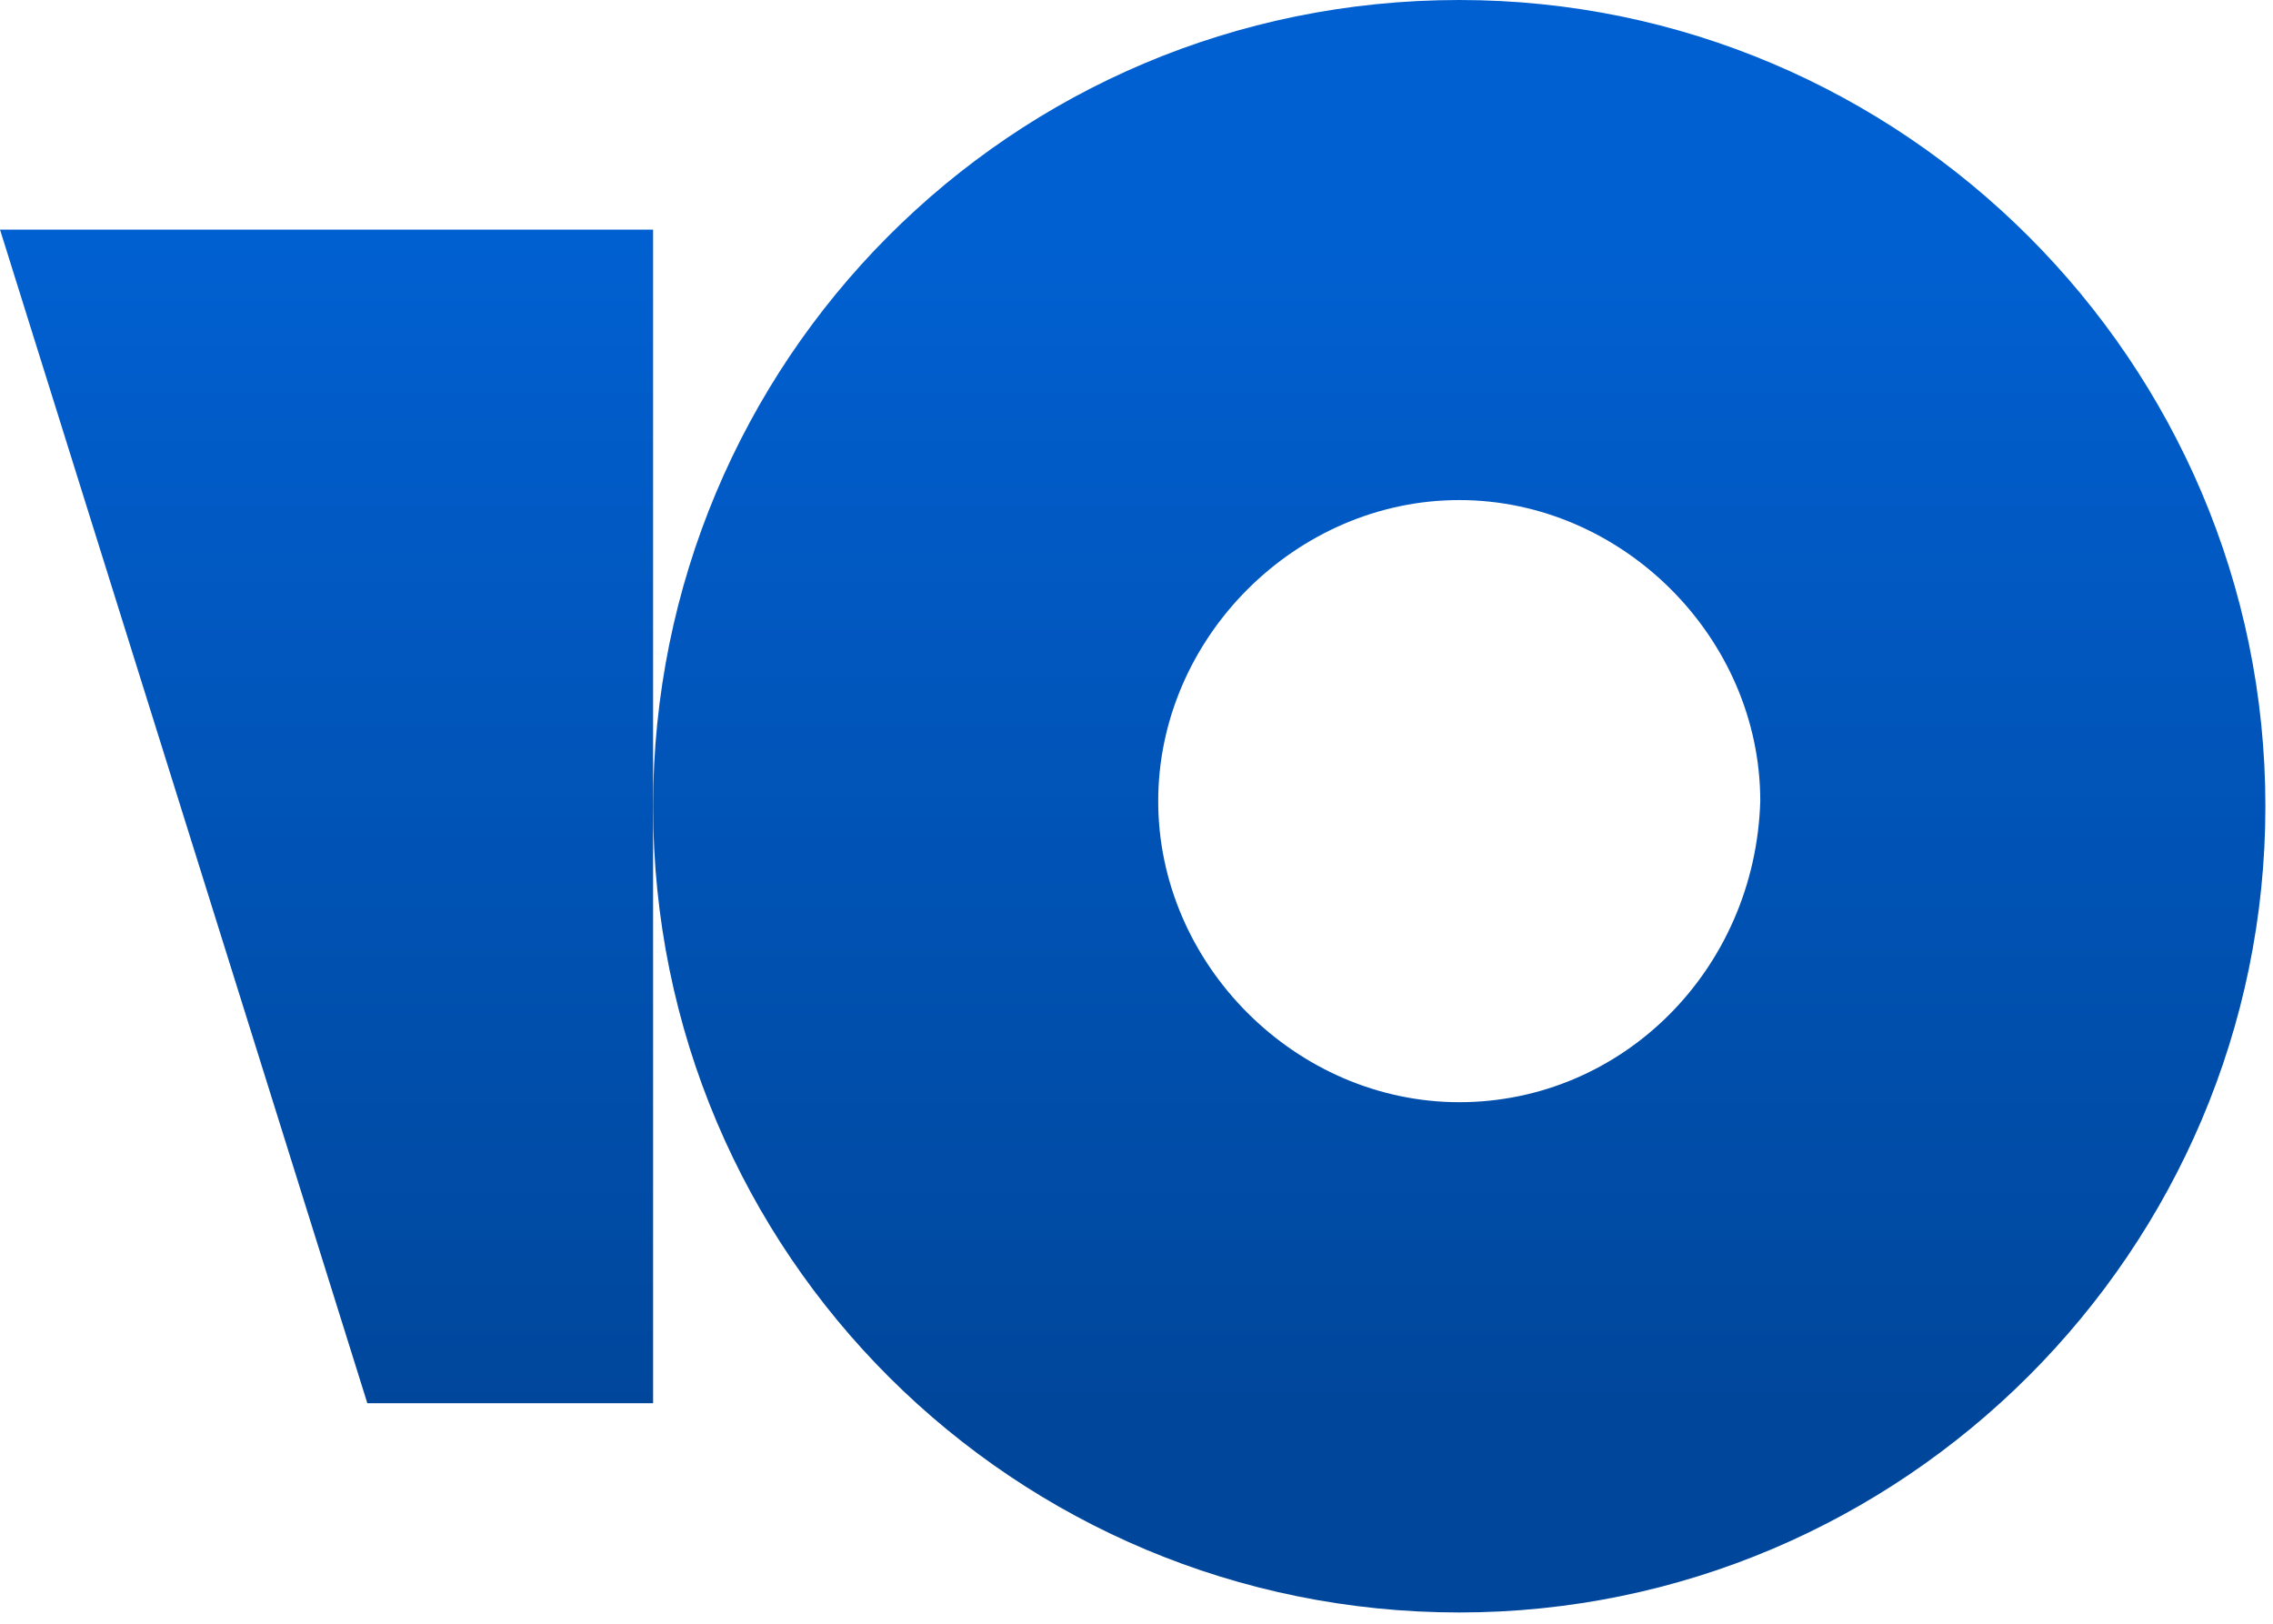
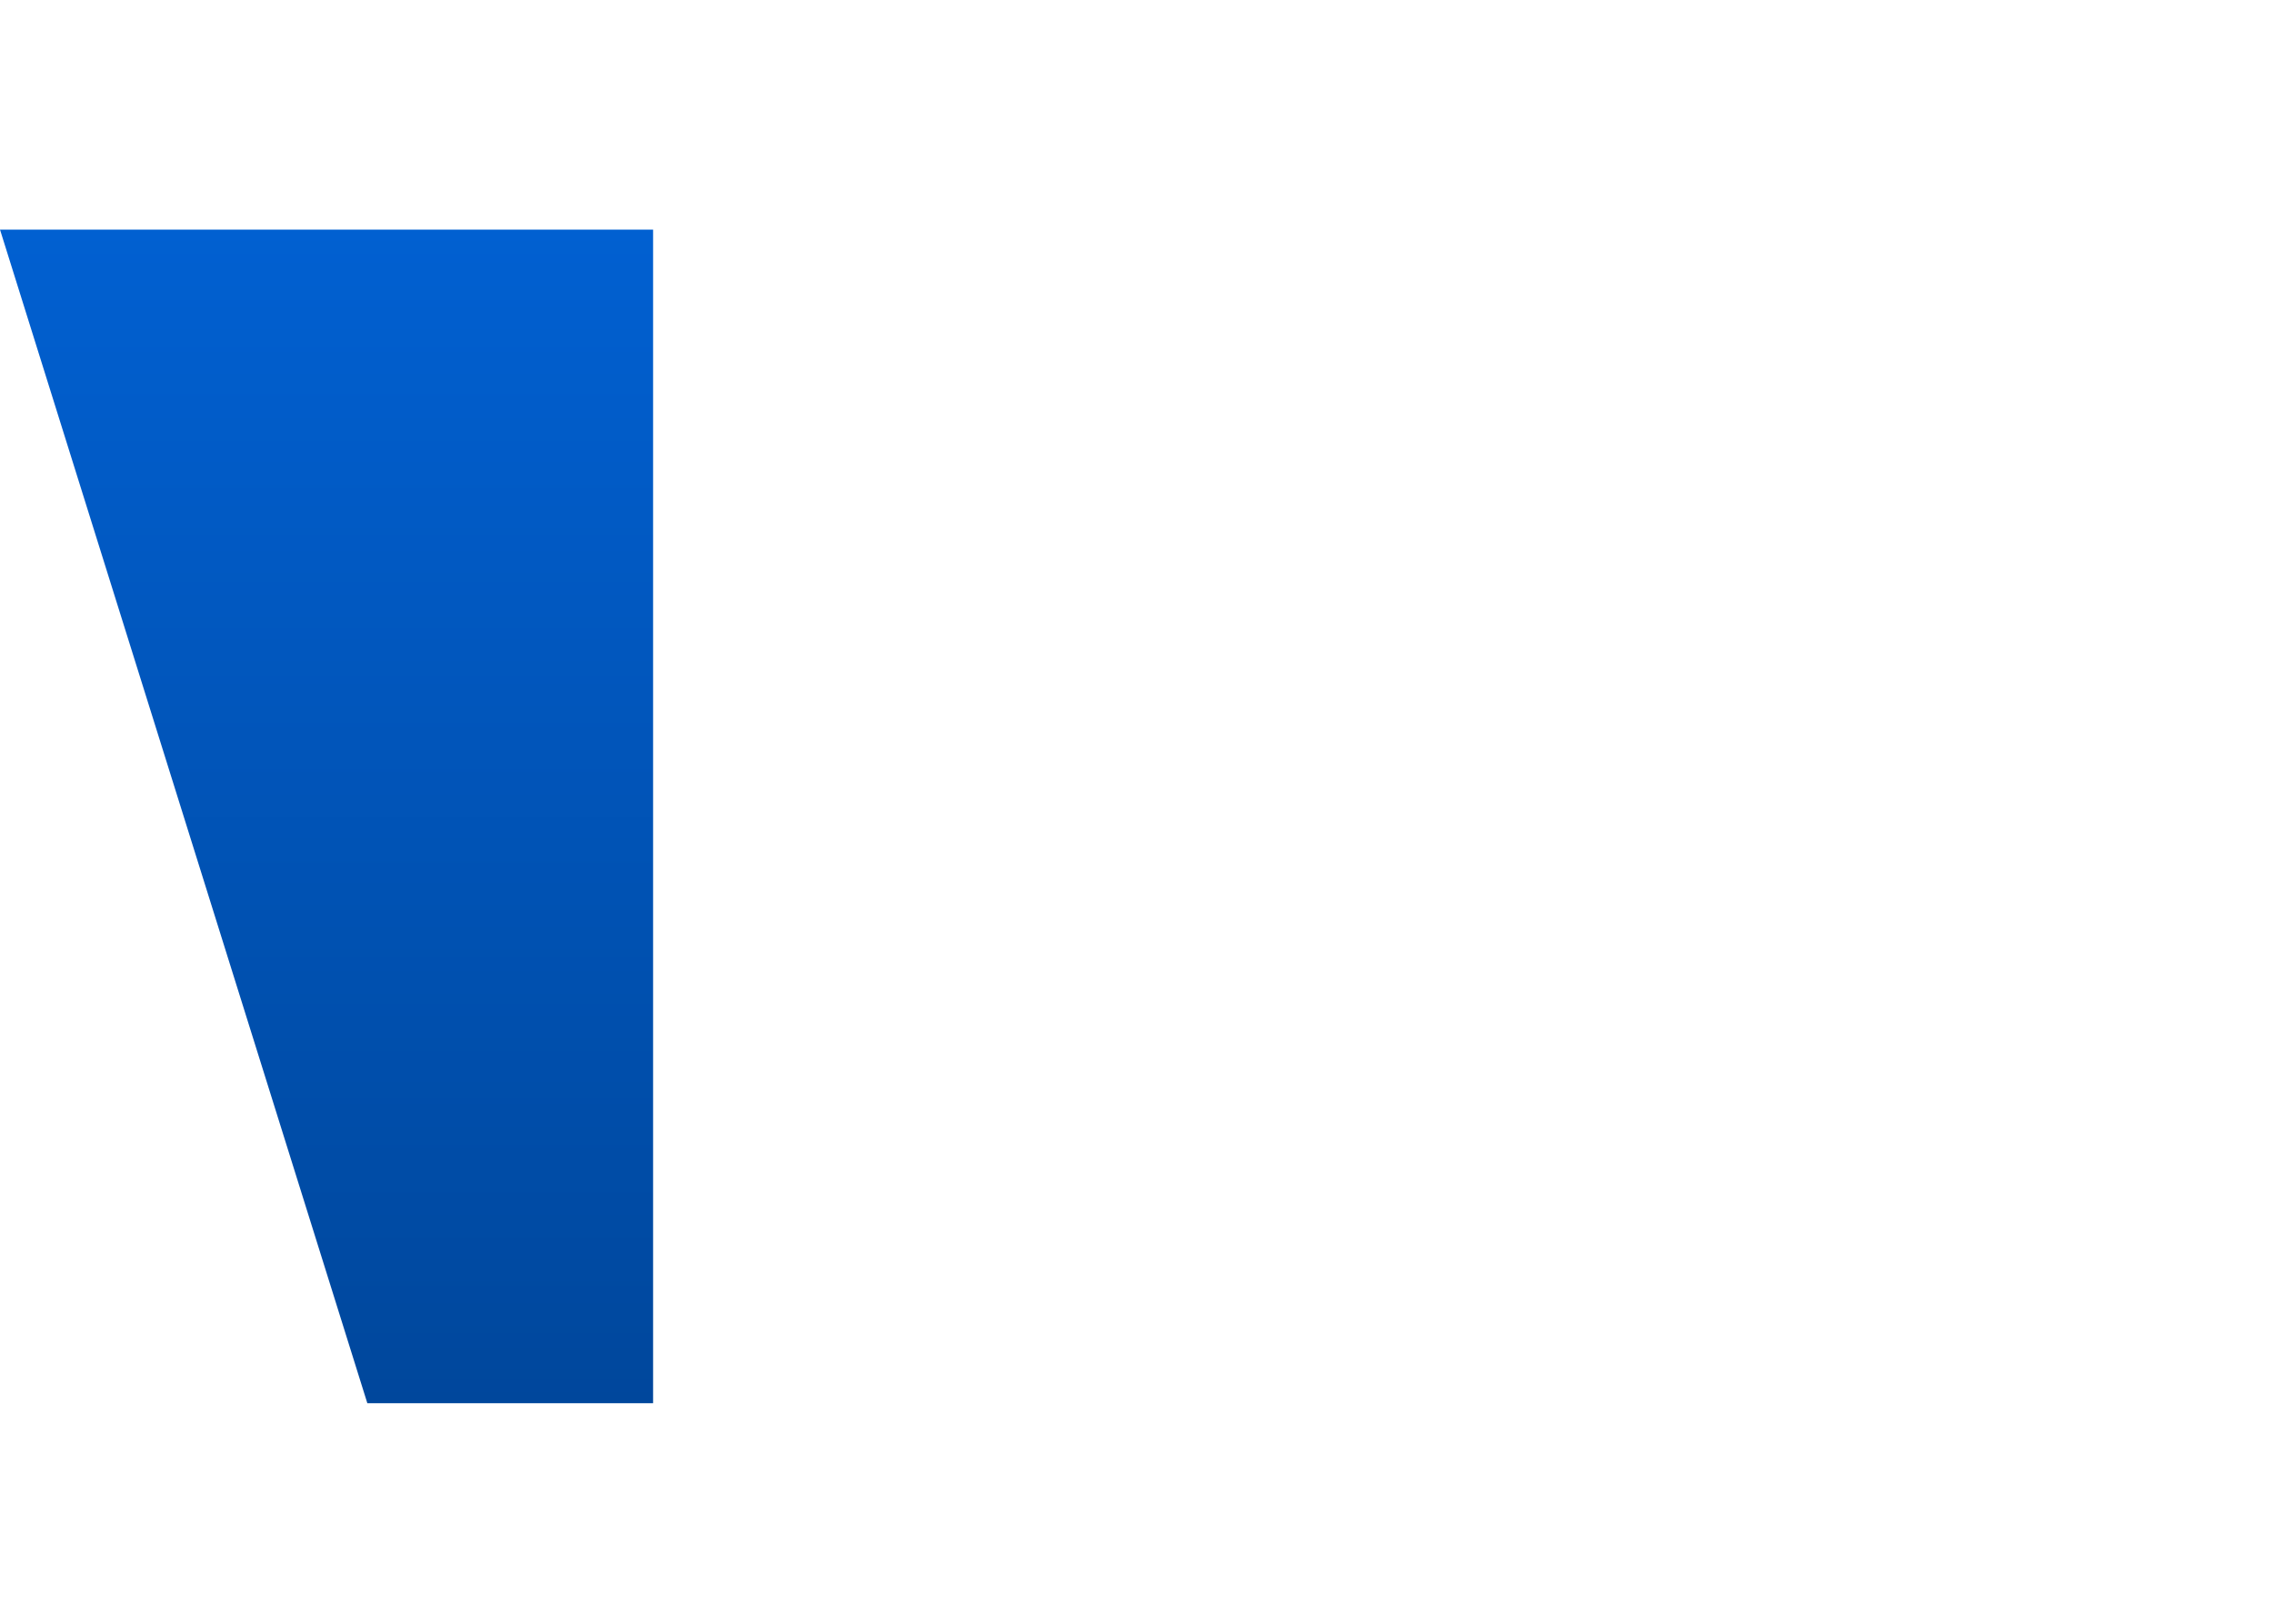
<svg xmlns="http://www.w3.org/2000/svg" width="49" height="35" viewBox="0 0 49 35" fill="none">
-   <path d="M31.458 0C21.779 0 14.079 7.809 14.079 17.379C14.079 27.058 21.889 34.757 31.458 34.757C41.027 34.757 48.836 26.948 48.836 17.379C48.836 7.809 41.027 0 31.458 0ZM31.458 23.758C27.938 23.758 24.968 20.788 24.968 17.269C24.968 13.749 27.938 10.779 31.458 10.779C34.977 10.779 37.947 13.749 37.947 17.269C37.837 20.898 34.977 23.758 31.458 23.758Z" fill="url(#paint0_linear_1266_50046)" />
  <path d="M14.079 4.949V30.247H7.919L0 4.949H14.079Z" fill="url(#paint1_linear_1266_50046)" />
  <defs>
    <linearGradient id="paint0_linear_1266_50046" x1="6.929" y1="4.95" x2="6.929" y2="30.248" gradientUnits="userSpaceOnUse">
      <stop stop-color="#0160D1" />
      <stop offset="1" stop-color="#00479C" />
    </linearGradient>
    <linearGradient id="paint1_linear_1266_50046" x1="7.039" y1="4.949" x2="7.039" y2="30.247" gradientUnits="userSpaceOnUse">
      <stop stop-color="#0160D1" />
      <stop offset="1" stop-color="#00479C" />
    </linearGradient>
  </defs>
</svg>